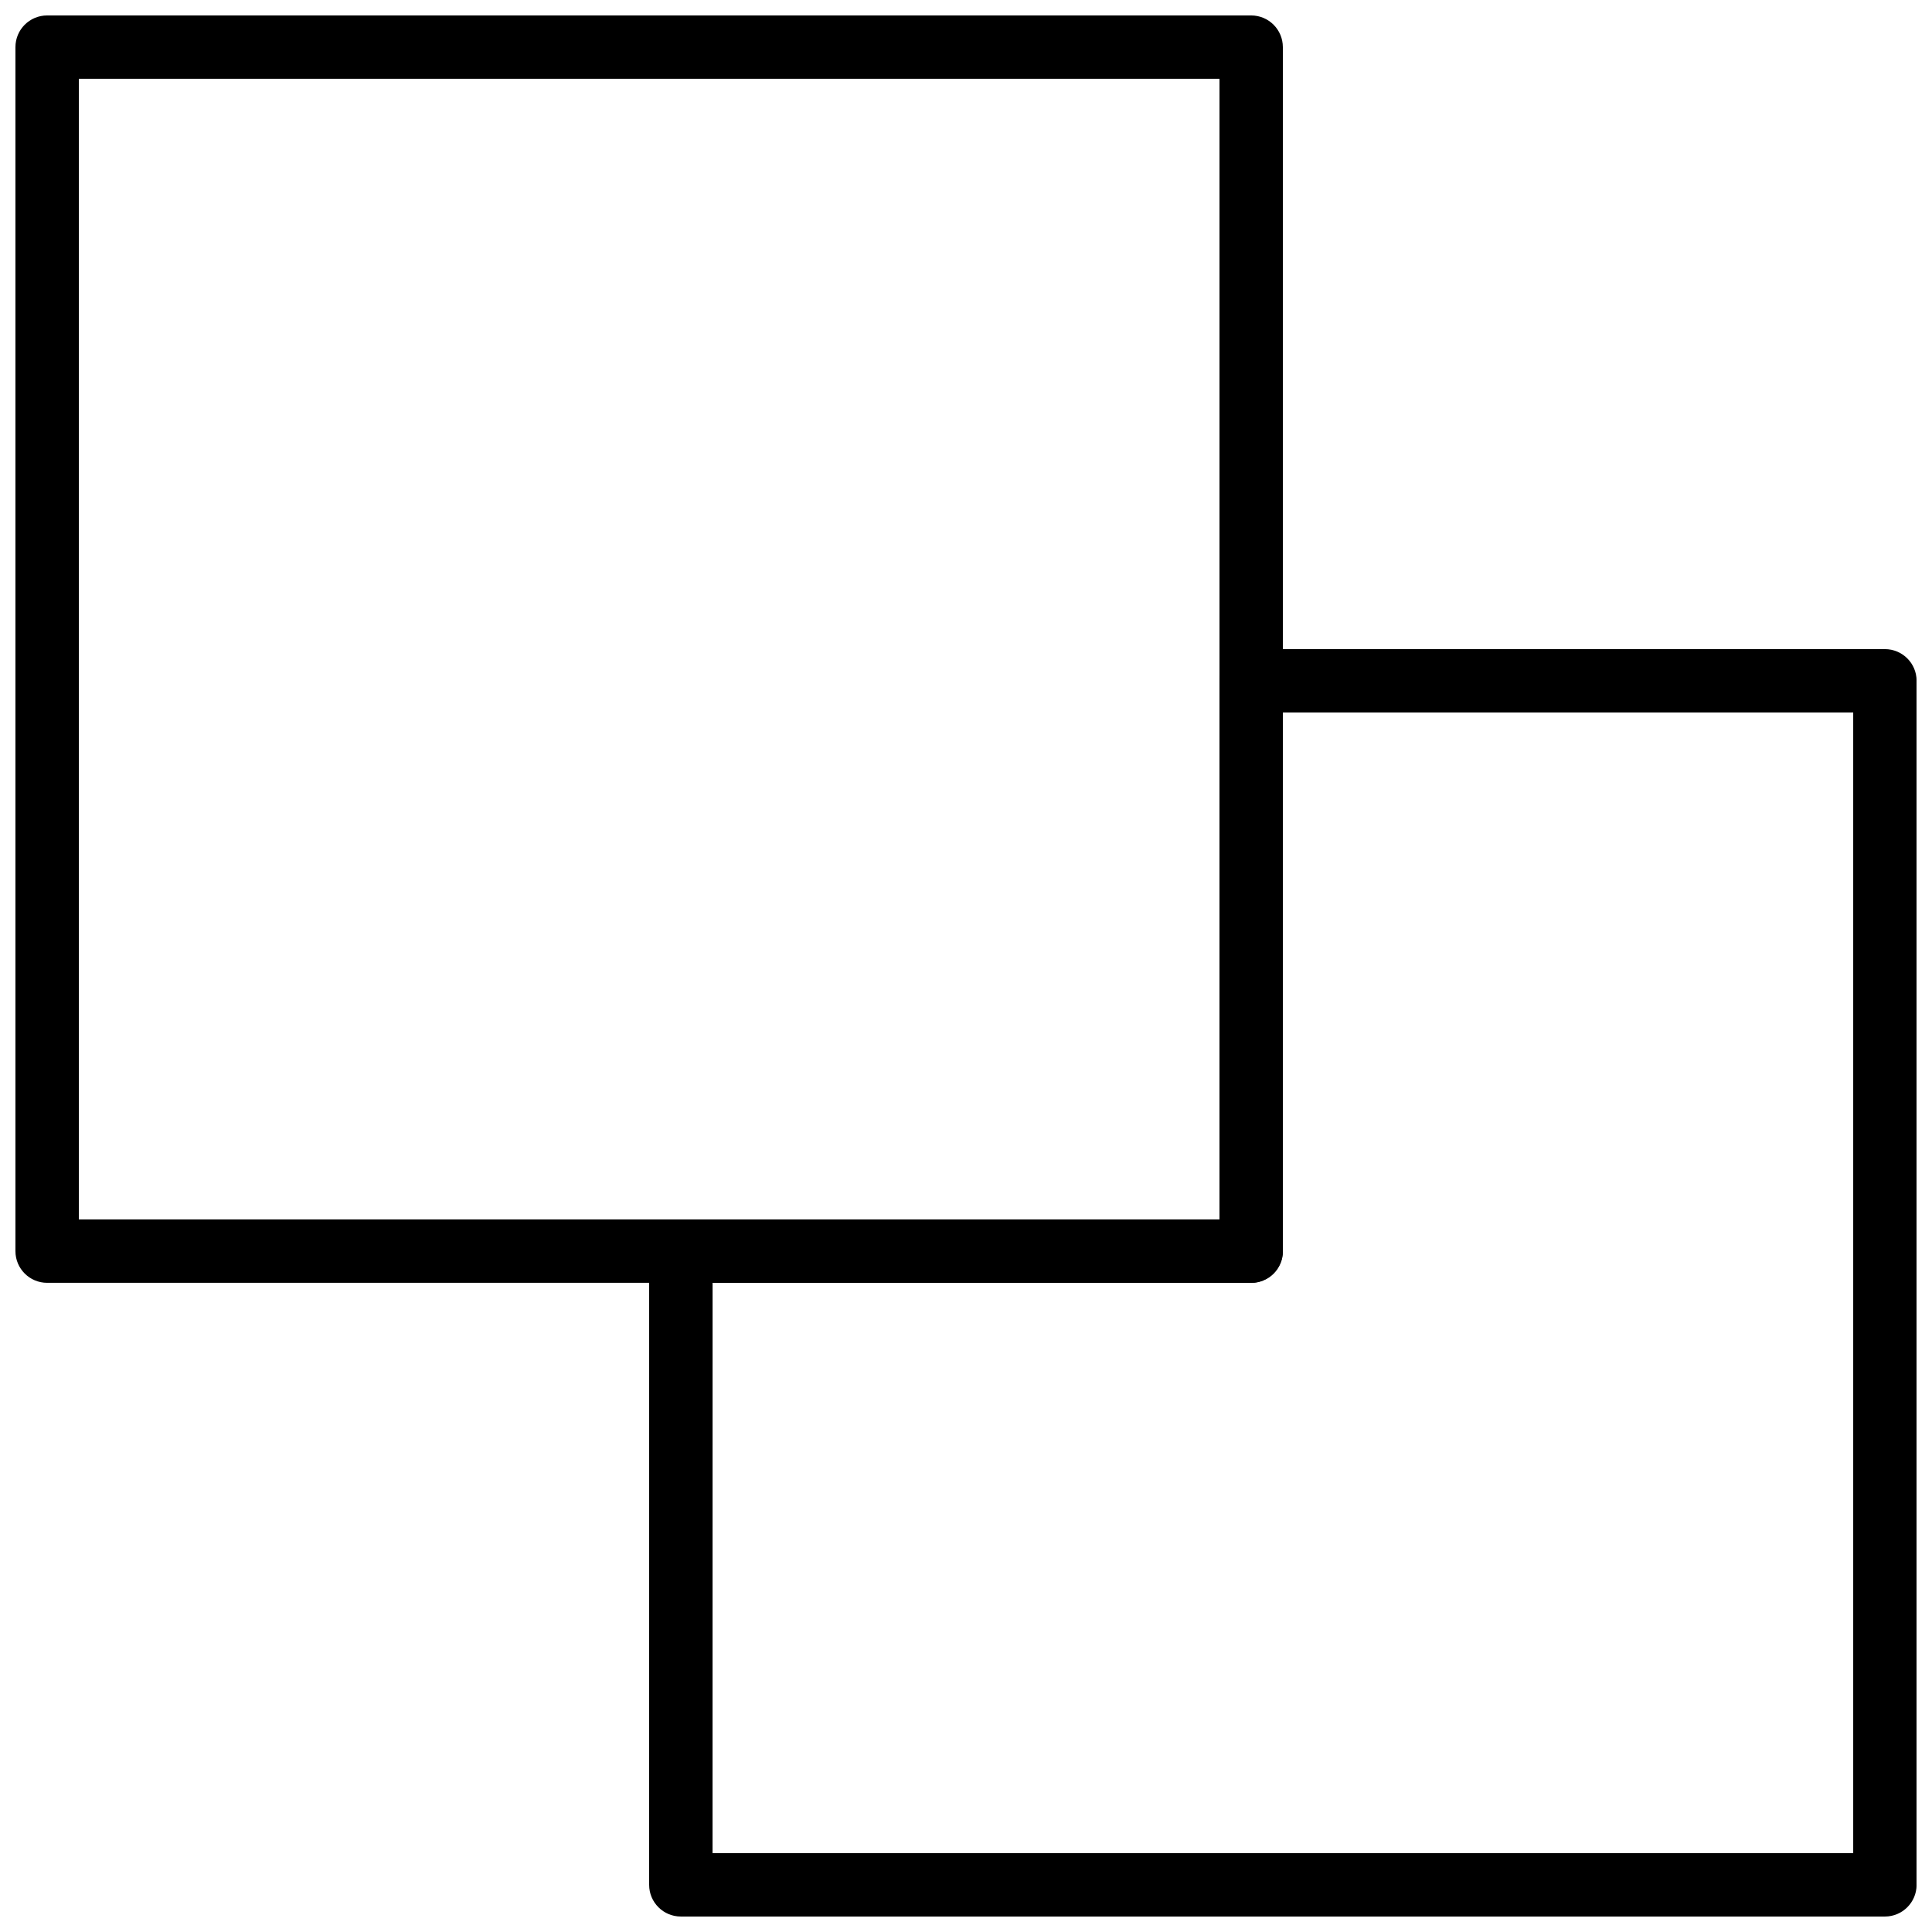
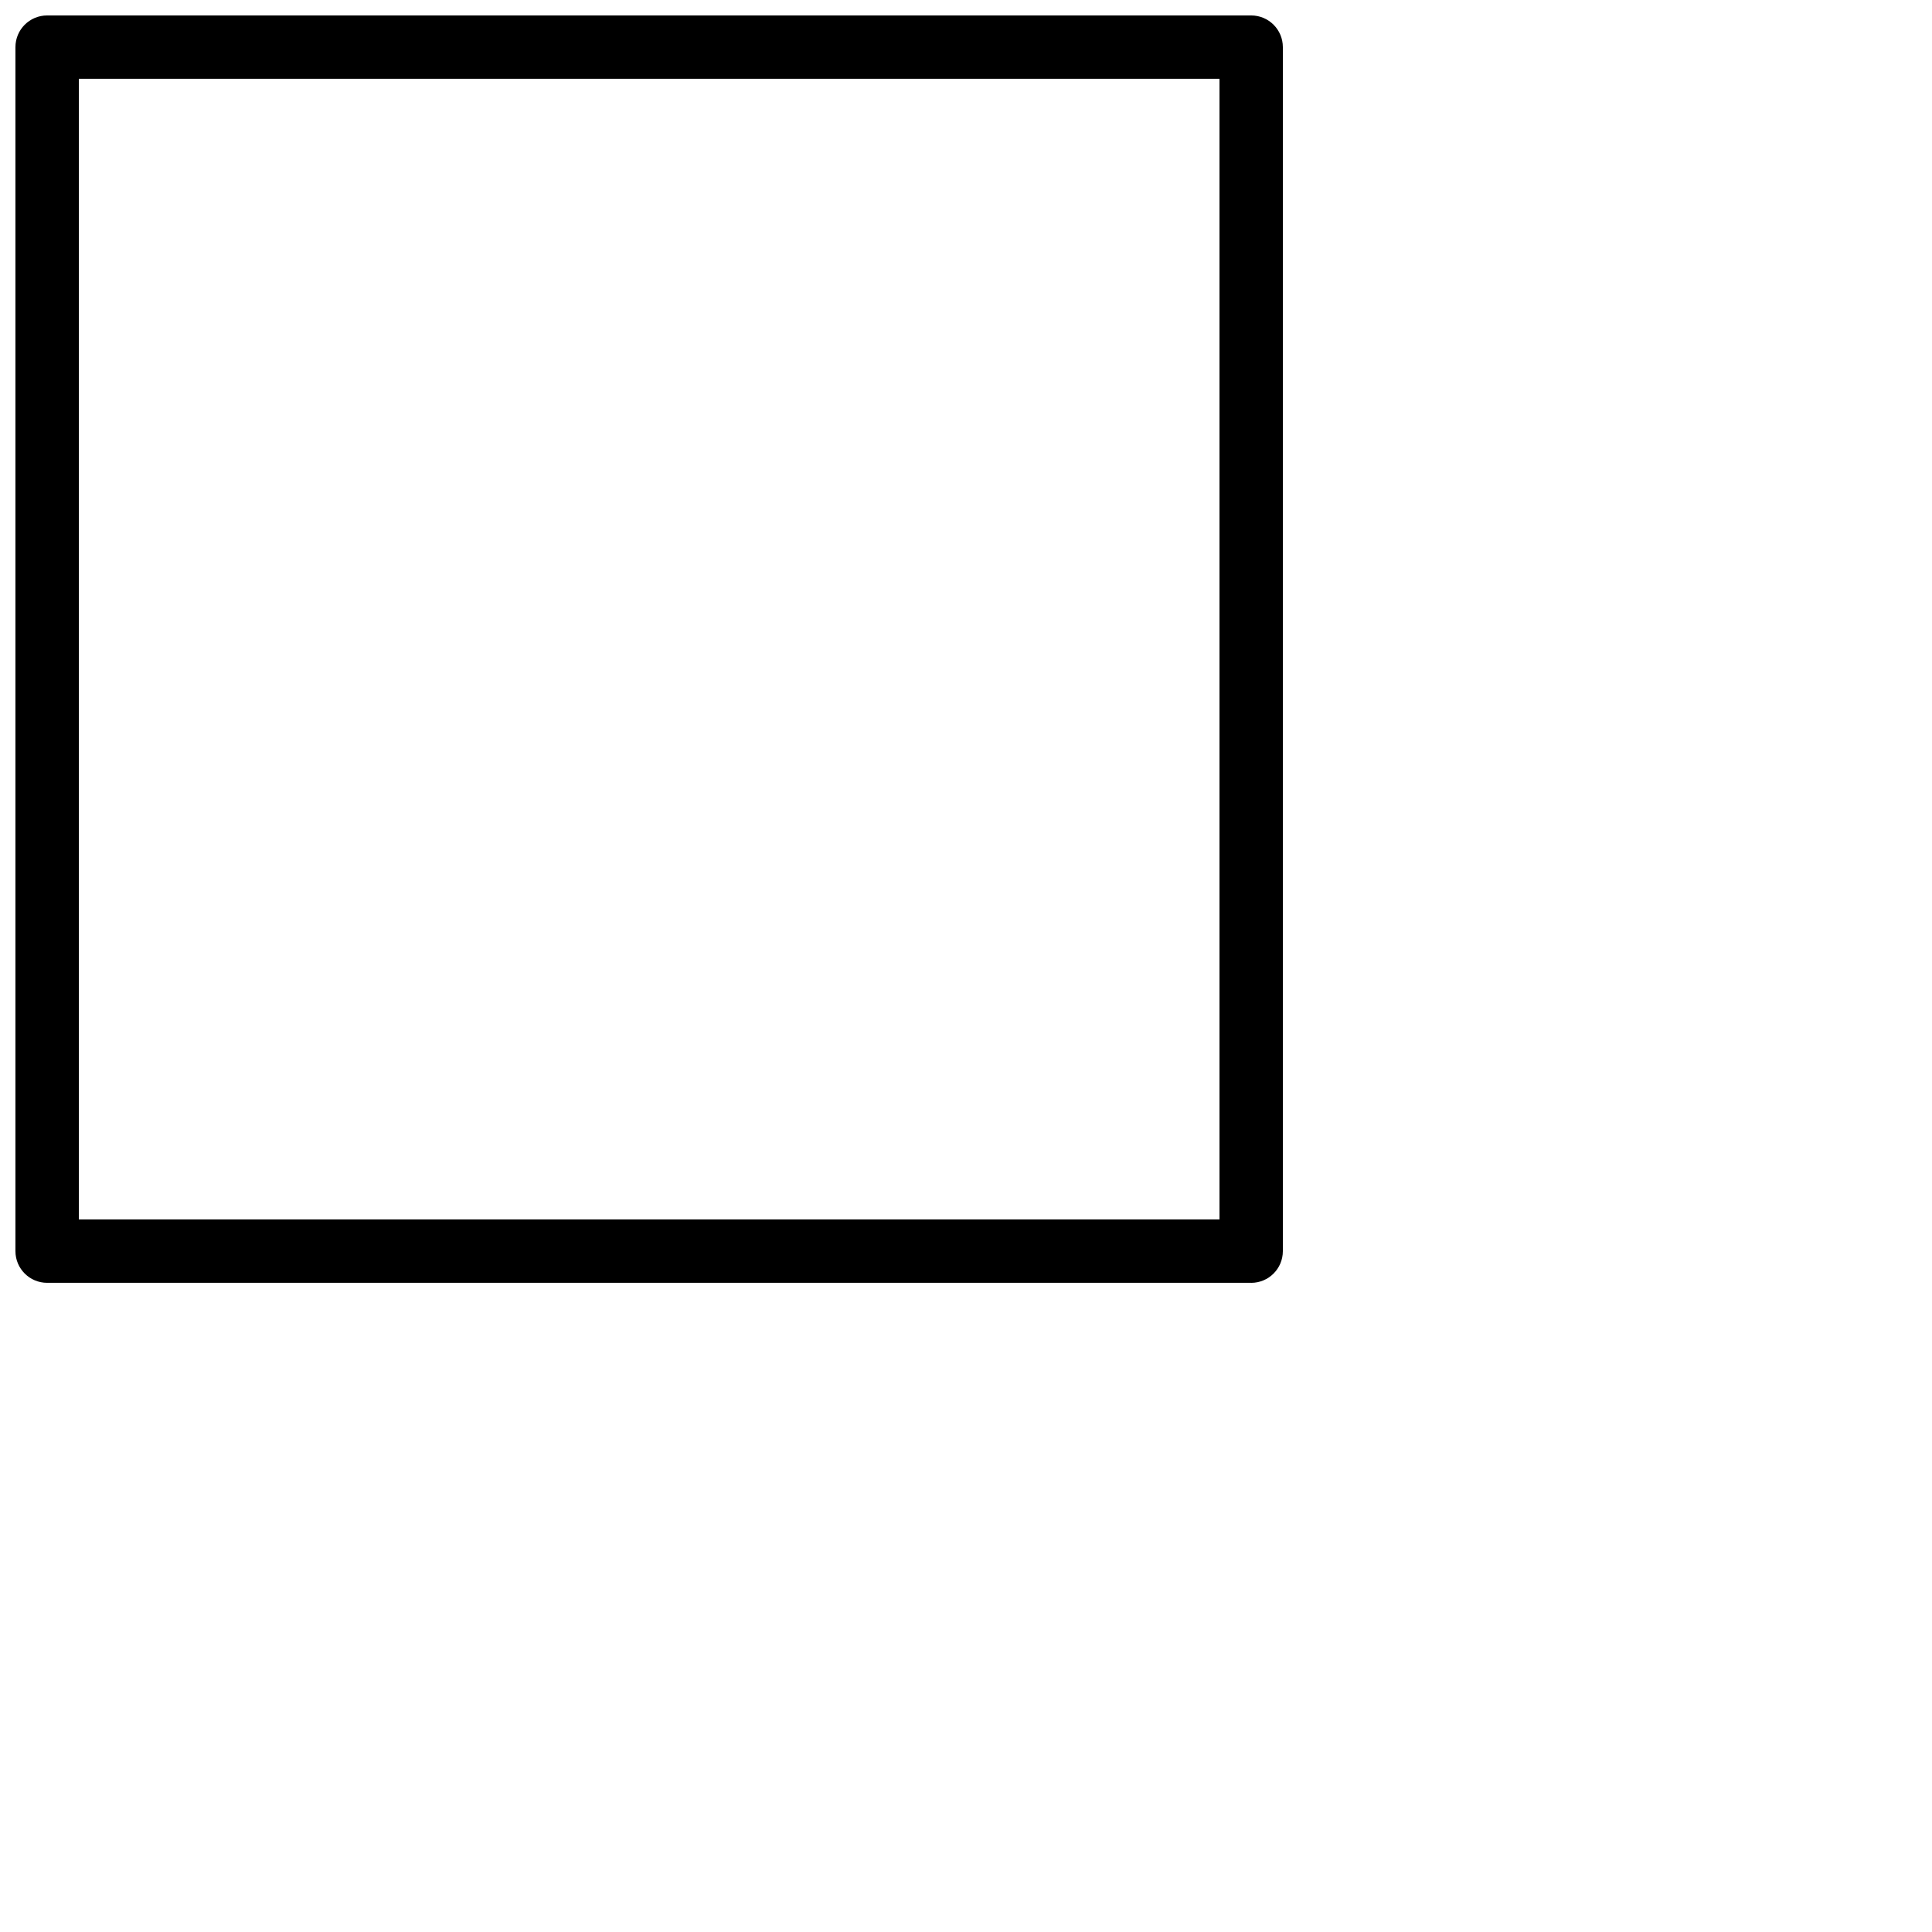
<svg xmlns="http://www.w3.org/2000/svg" width="800px" height="800px" version="1.1" viewBox="144 144 512 512">
  <defs>
    <clipPath id="b">
      <path d="m148.09 148.09h335.91v335.91h-335.91z" />
    </clipPath>
    <clipPath id="a">
-       <path d="m316 316h335.9v335.9h-335.9z" />
-     </clipPath>
+       </clipPath>
  </defs>
  <g>
    <g clip-path="url(#b)">
      <path d="m475.57 483.96h-319.08c-4.637 0-8.398-3.754-8.398-8.398v-319.07c0-4.644 3.762-8.398 8.398-8.398h319.08c4.637 0 8.398 3.754 8.398 8.398v319.08c-0.004 4.644-3.766 8.395-8.398 8.395zm-310.68-16.793h302.29v-302.29h-302.29z" />
    </g>
    <g clip-path="url(#a)">
-       <path d="m643.51 651.9h-319.08c-4.637 0-8.398-3.754-8.398-8.398l0.004-167.93c0-4.644 3.762-8.398 8.398-8.398h142.75l-0.004-142.75c0-4.644 3.762-8.398 8.398-8.398h167.94c4.637 0 8.398 3.754 8.398 8.398v319.08c-0.004 4.644-3.766 8.398-8.398 8.398zm-310.68-16.793h302.29v-302.29h-151.14v142.75c0 4.644-3.762 8.398-8.398 8.398l-142.74-0.004z" />
-     </g>
+       </g>
  </g>
</svg>